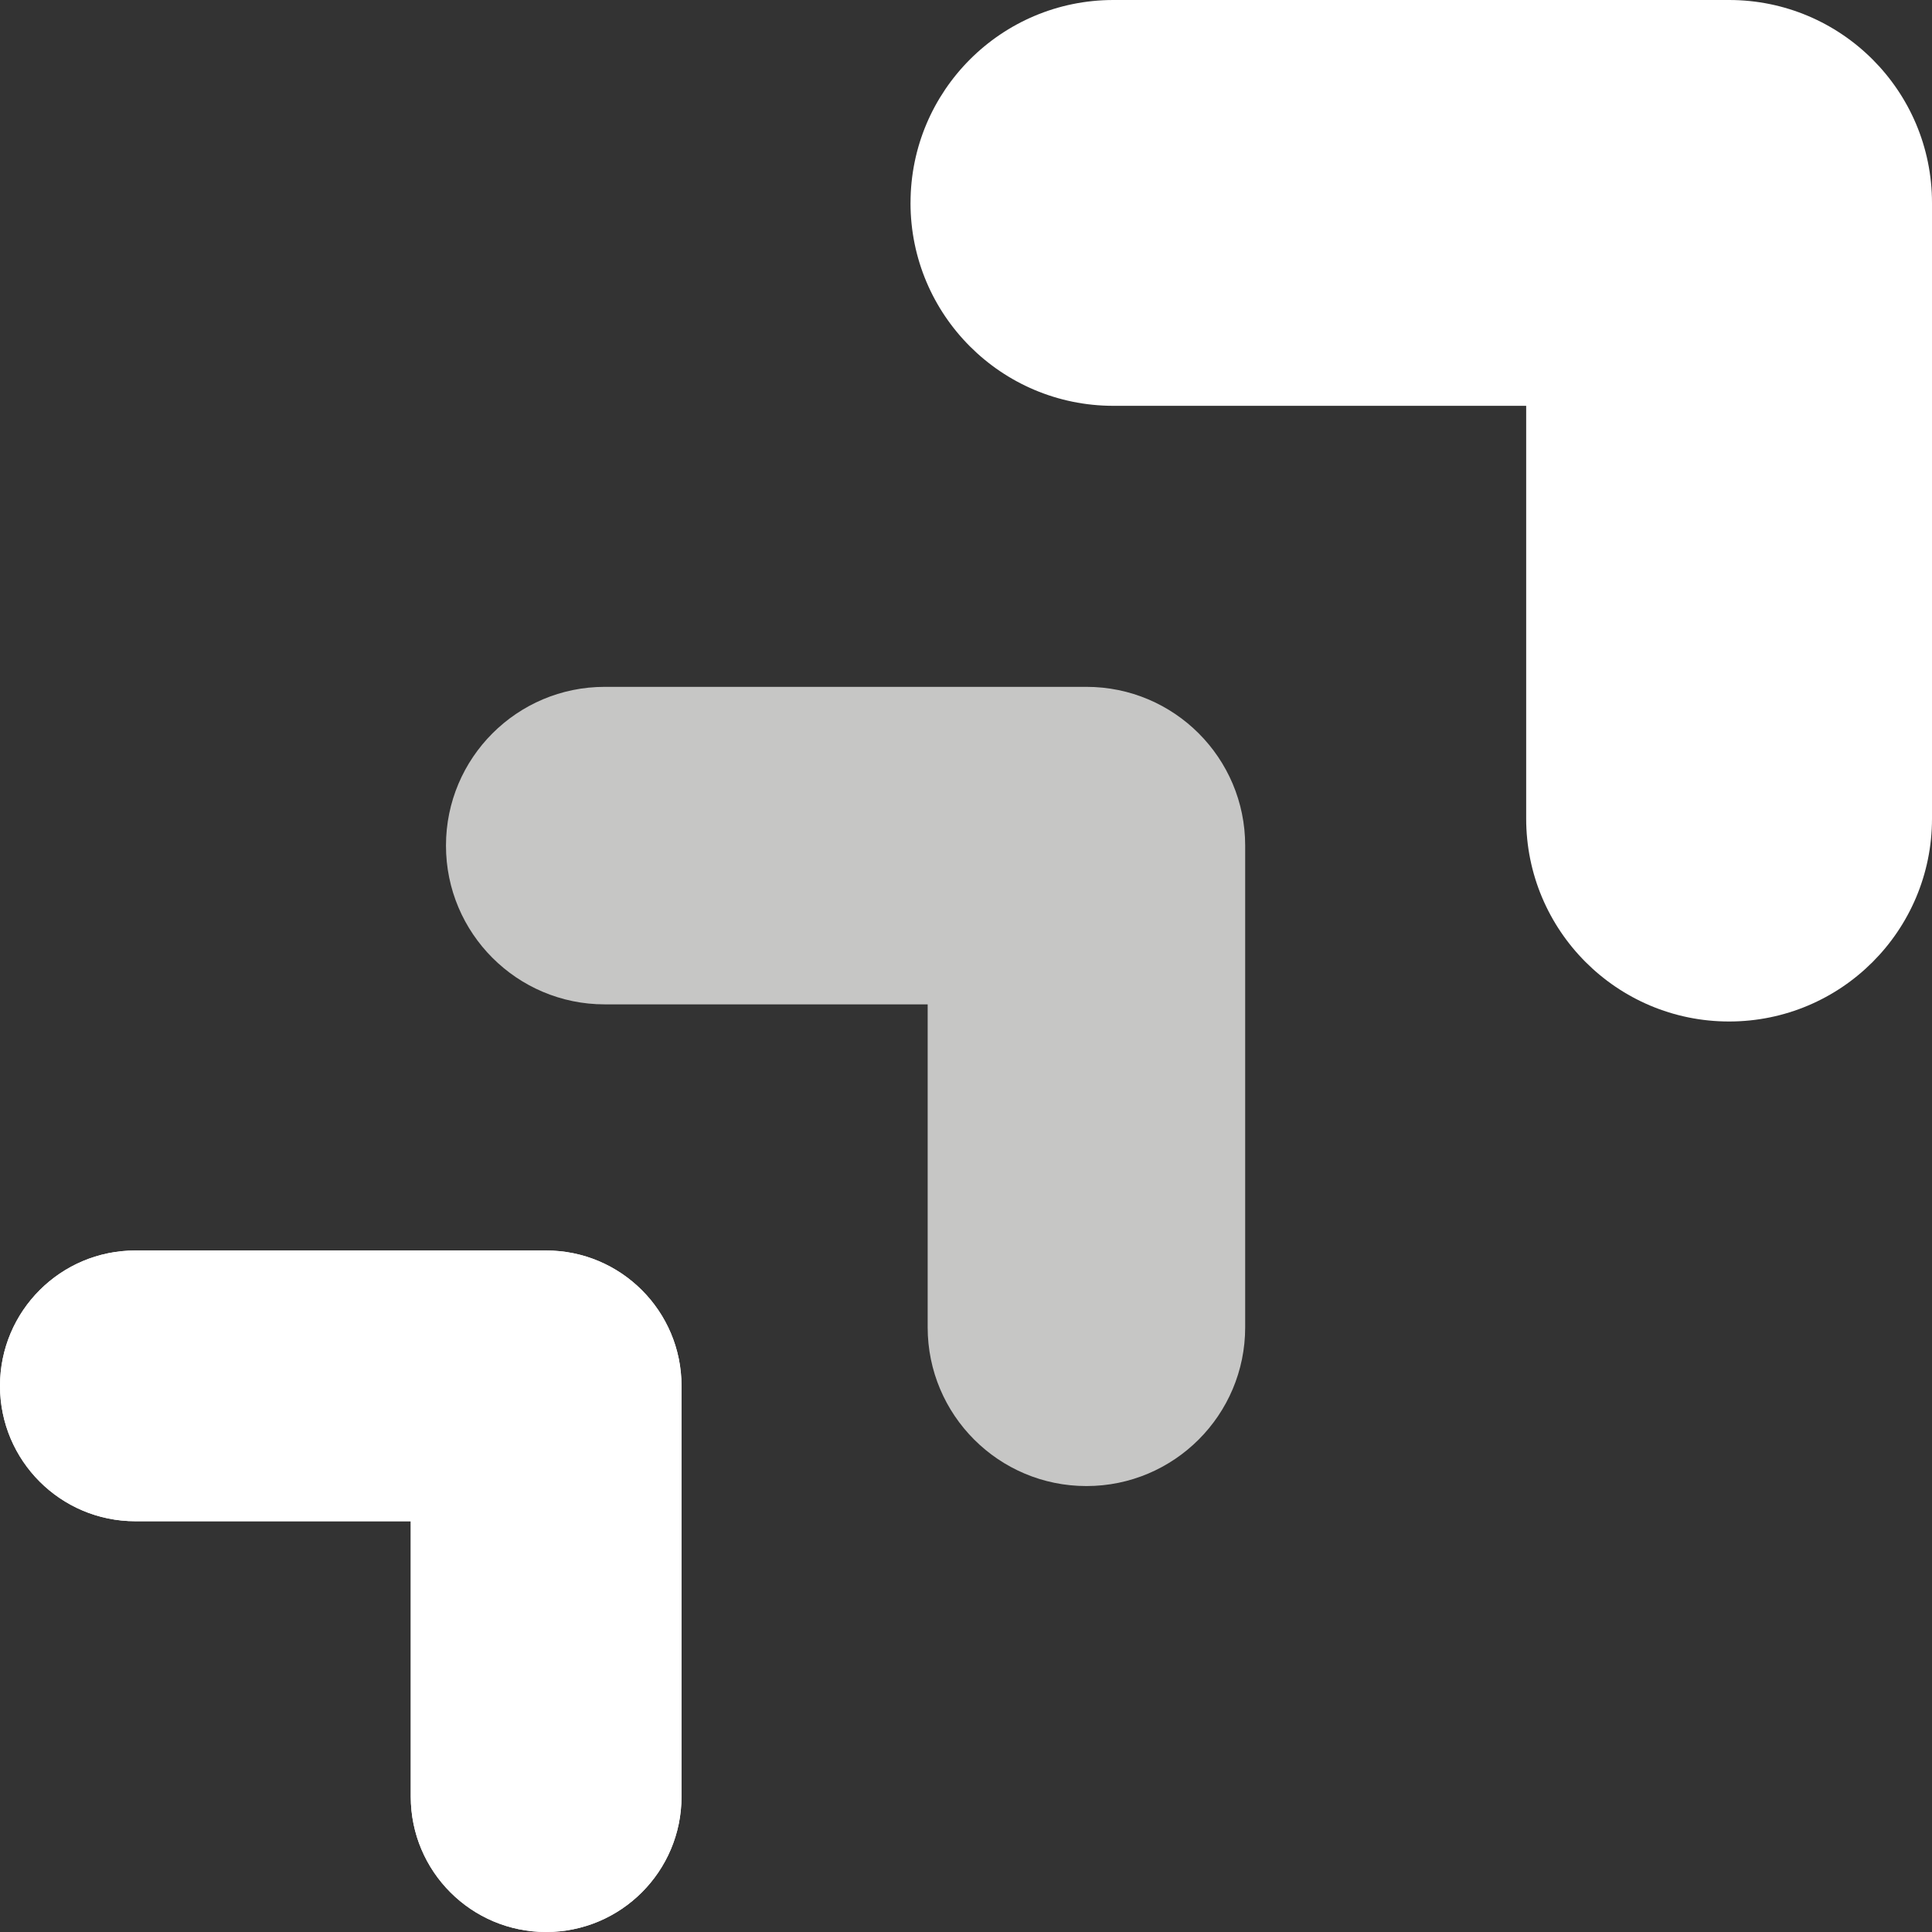
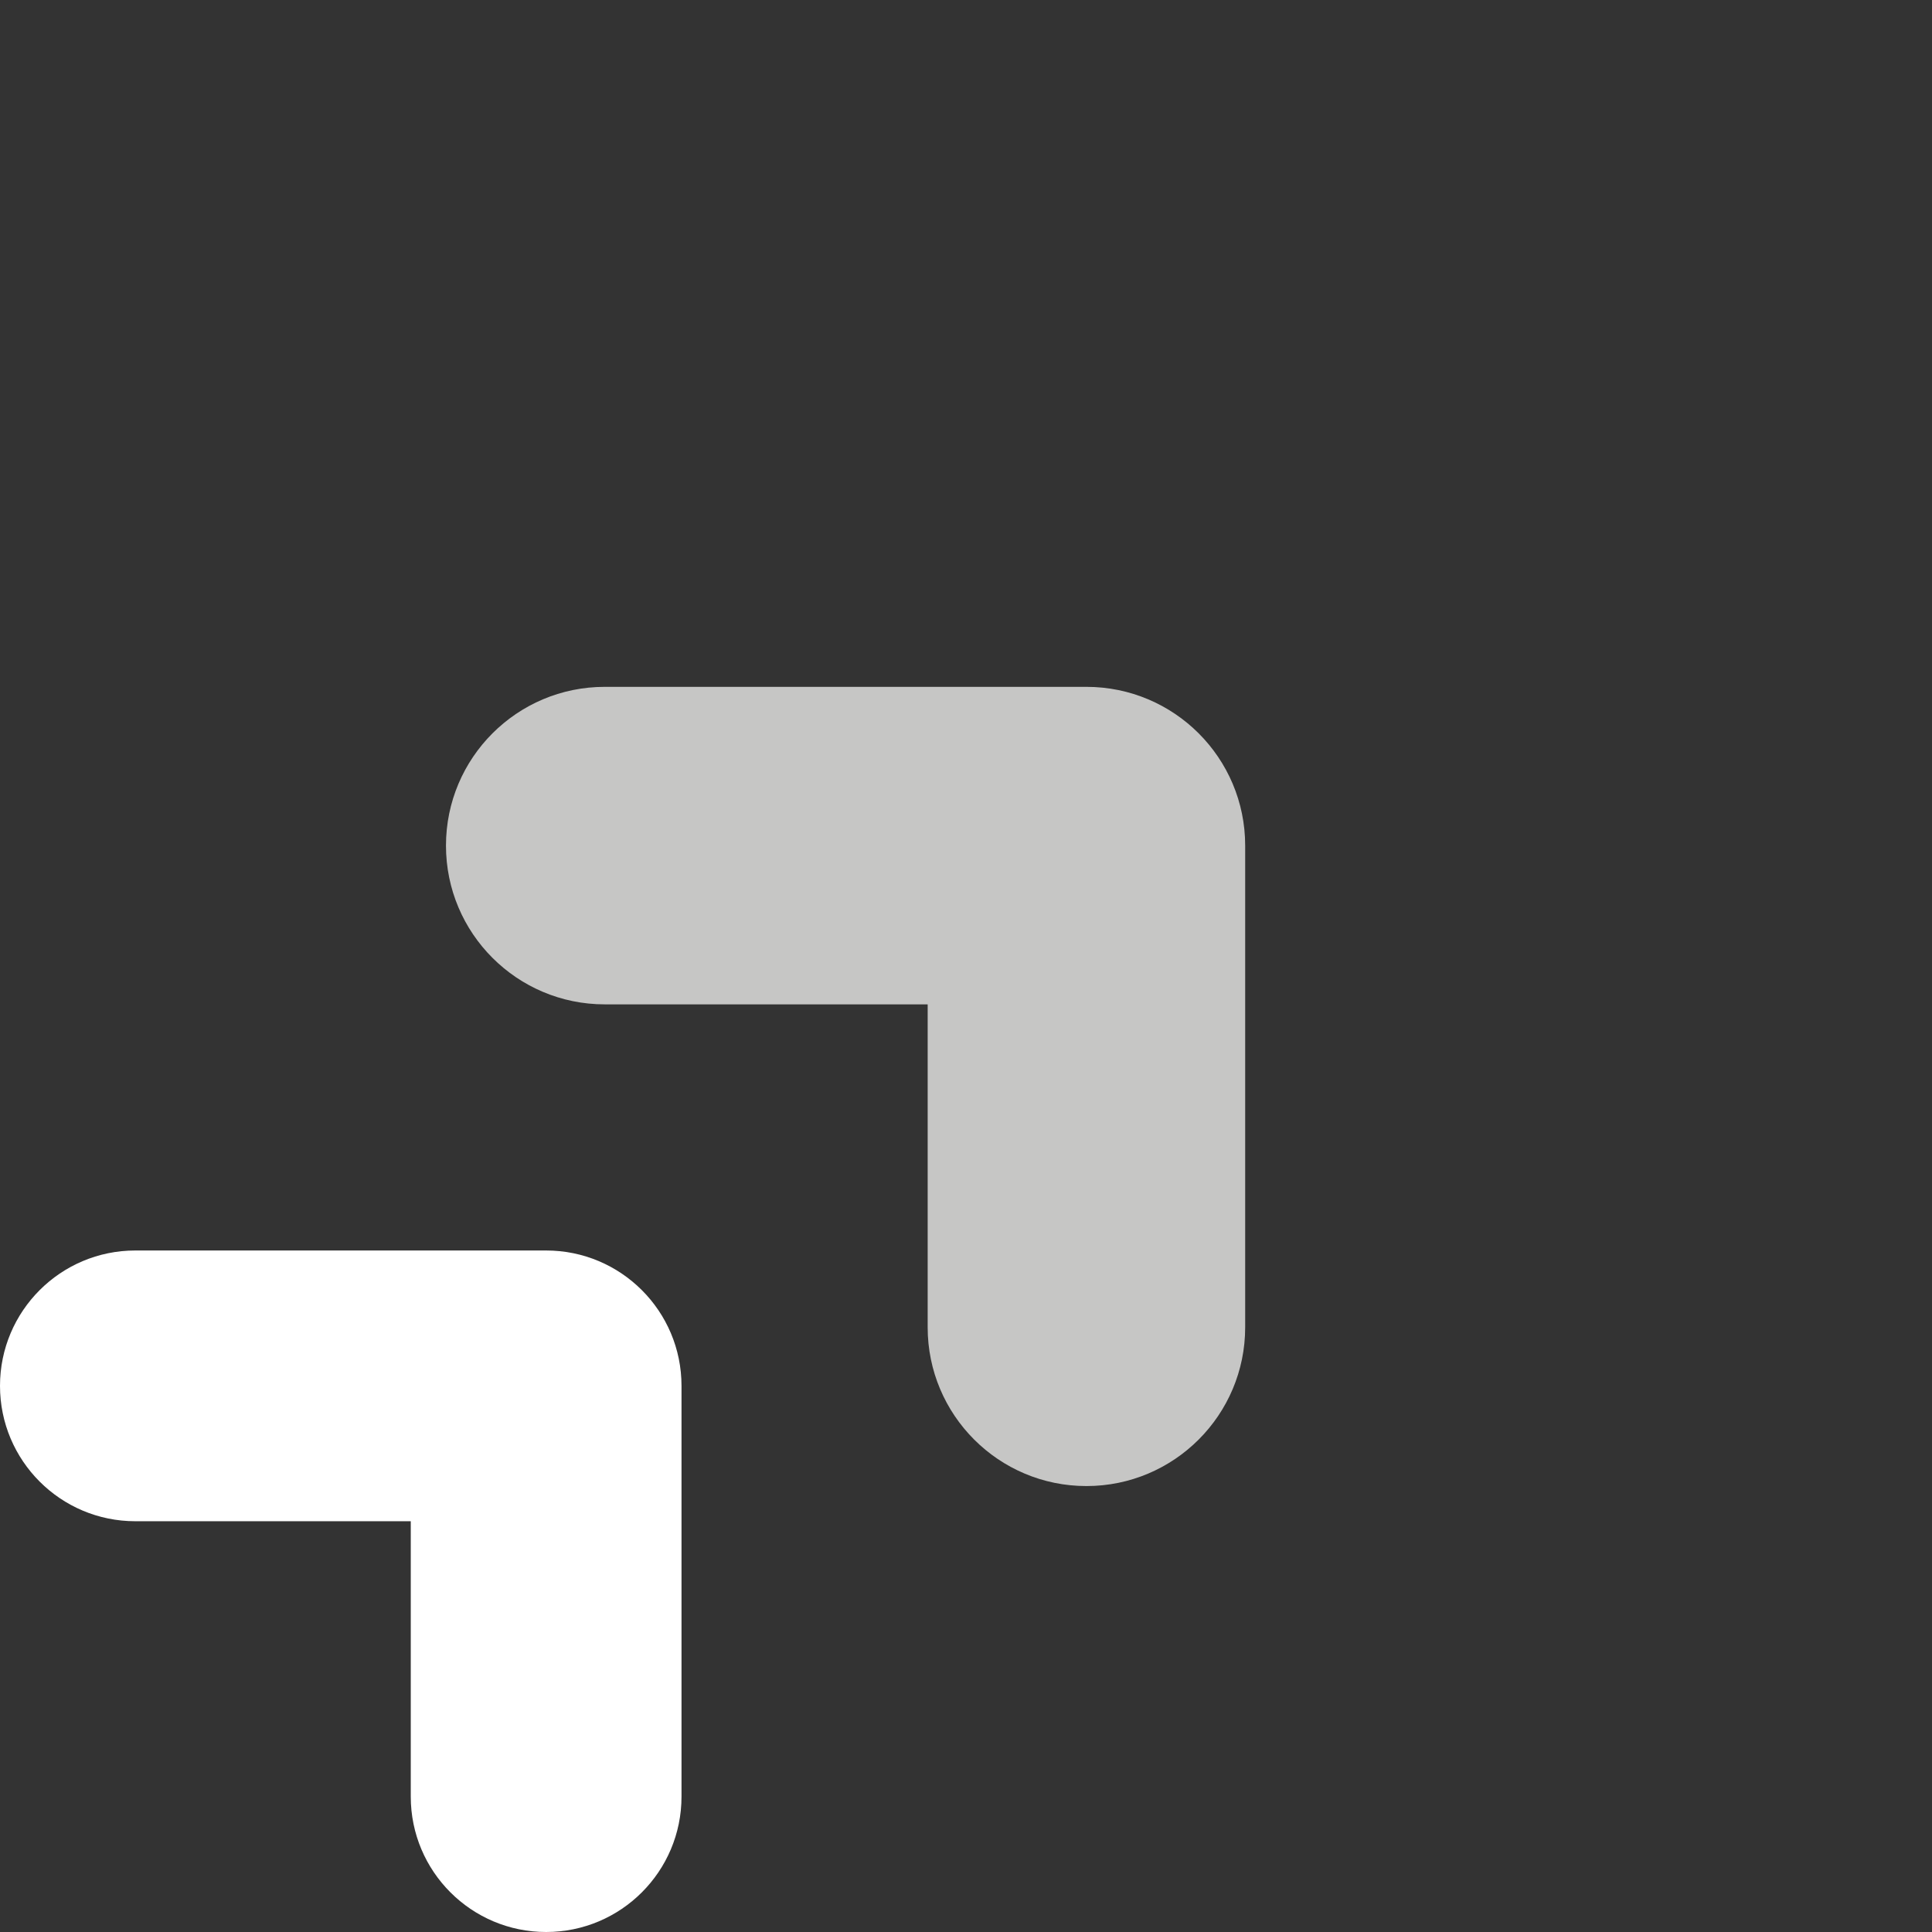
<svg xmlns="http://www.w3.org/2000/svg" id="Calque_1" data-name="Calque 1" viewBox="0 0 679.92 679.92">
  <rect x="0" y="0" width="679.92" height="679.92" fill="#333333" stroke="none" />
  <path d="M0,487.72c0-26.31,21.33-47.64,47.64-47.64h144.56c26.31,0,47.64,21.33,47.64,47.64v144.56c0,26.31-21.33,47.64-47.64,47.64s-47.64-21.33-47.64-47.64v-96.92H47.64c-26.31,0-47.64-21.33-47.64-47.64Z" style="fill: #fff;" />
-   <path d="M0,487.72c0-26.31,21.33-47.64,47.64-47.64h144.56c26.31,0,47.64,21.33,47.64,47.64v144.56c0,26.31-21.33,47.64-47.64,47.64s-47.64-21.33-47.64-47.64v-96.92H47.64c-26.31,0-47.64-21.33-47.64-47.64Z" style="fill: #fff;" />
  <path d="M156.95,297.59c0-30.85,25.01-55.87,55.87-55.87h169.52c30.85,0,55.87,25.01,55.87,55.87v169.52c0,30.85-25.01,55.87-55.87,55.87s-55.87-25.01-55.87-55.87v-113.65h-113.65c-30.85,0-55.87-25.01-55.87-55.87Z" style="fill: #c6c6c5;" />
-   <path d="M320.44,71.41C320.44,31.97,352.41,0,391.84,0h216.67c39.44,0,71.41,31.97,71.41,71.41v216.67c0,39.44-31.97,71.41-71.41,71.41-39.44,0-71.41-31.97-71.41-71.41v-145.26s-145.26,0-145.26,0c-39.44,0-71.41-31.97-71.41-71.41Z" style="fill: #fff;" />
</svg>